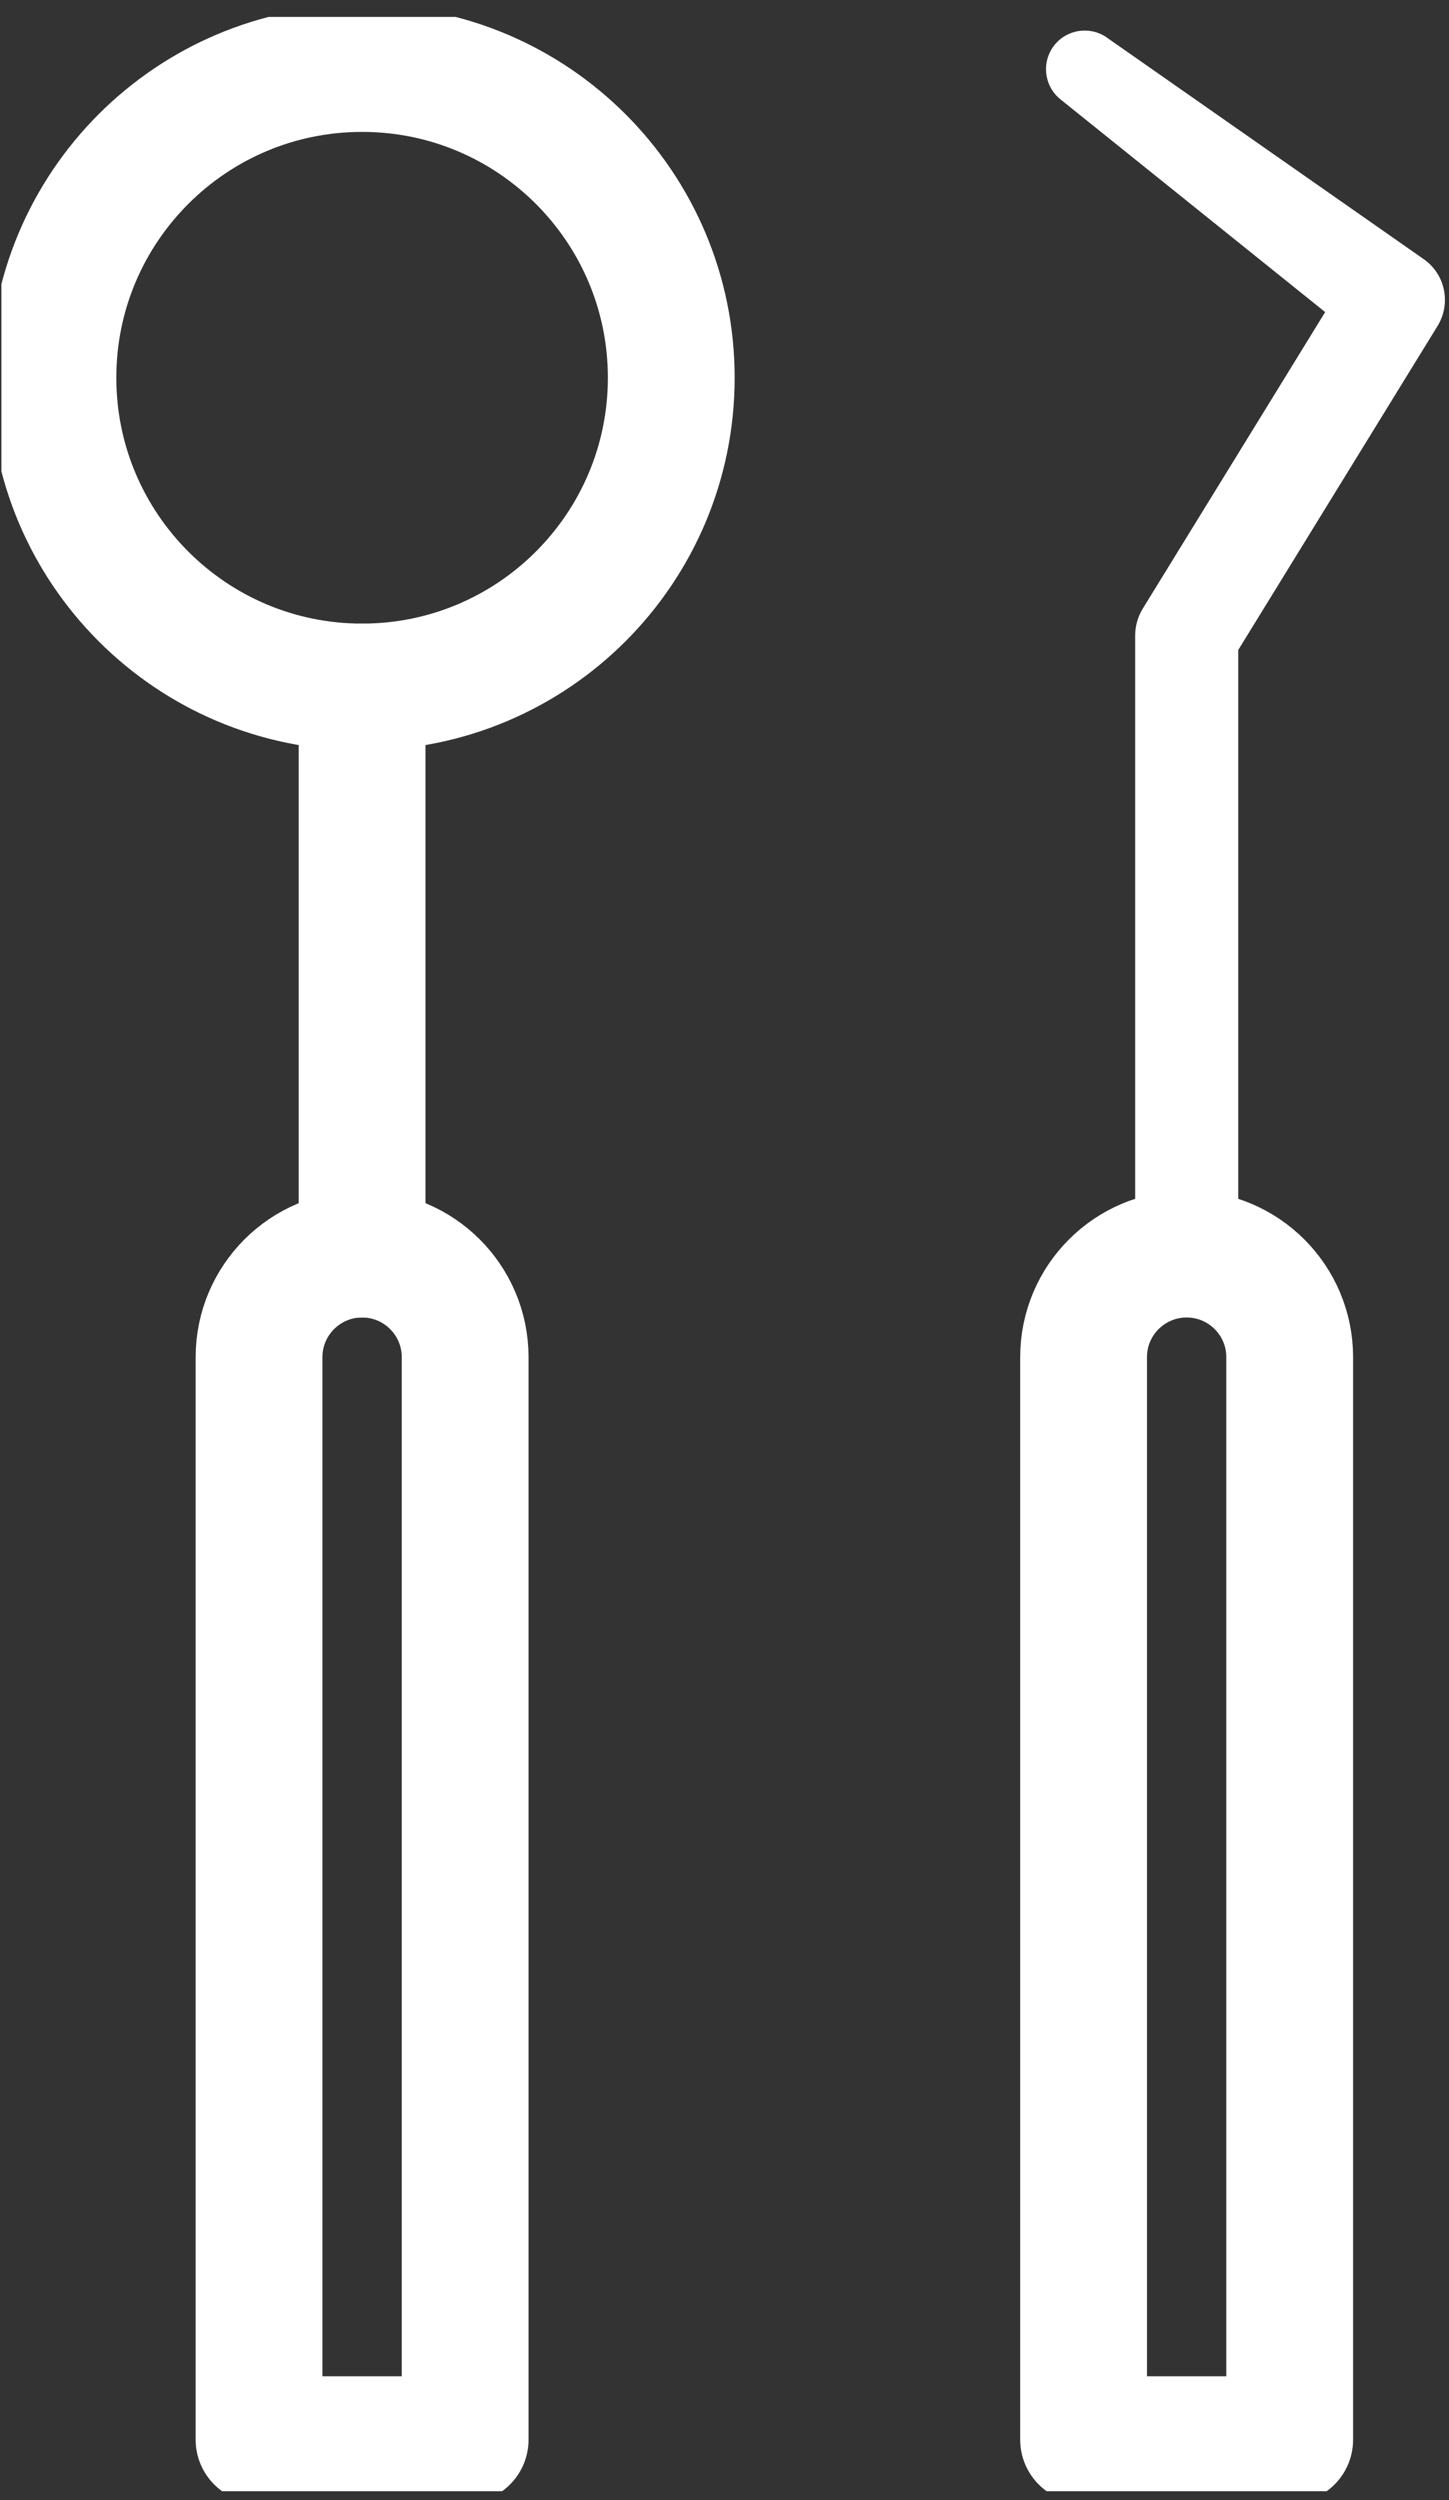
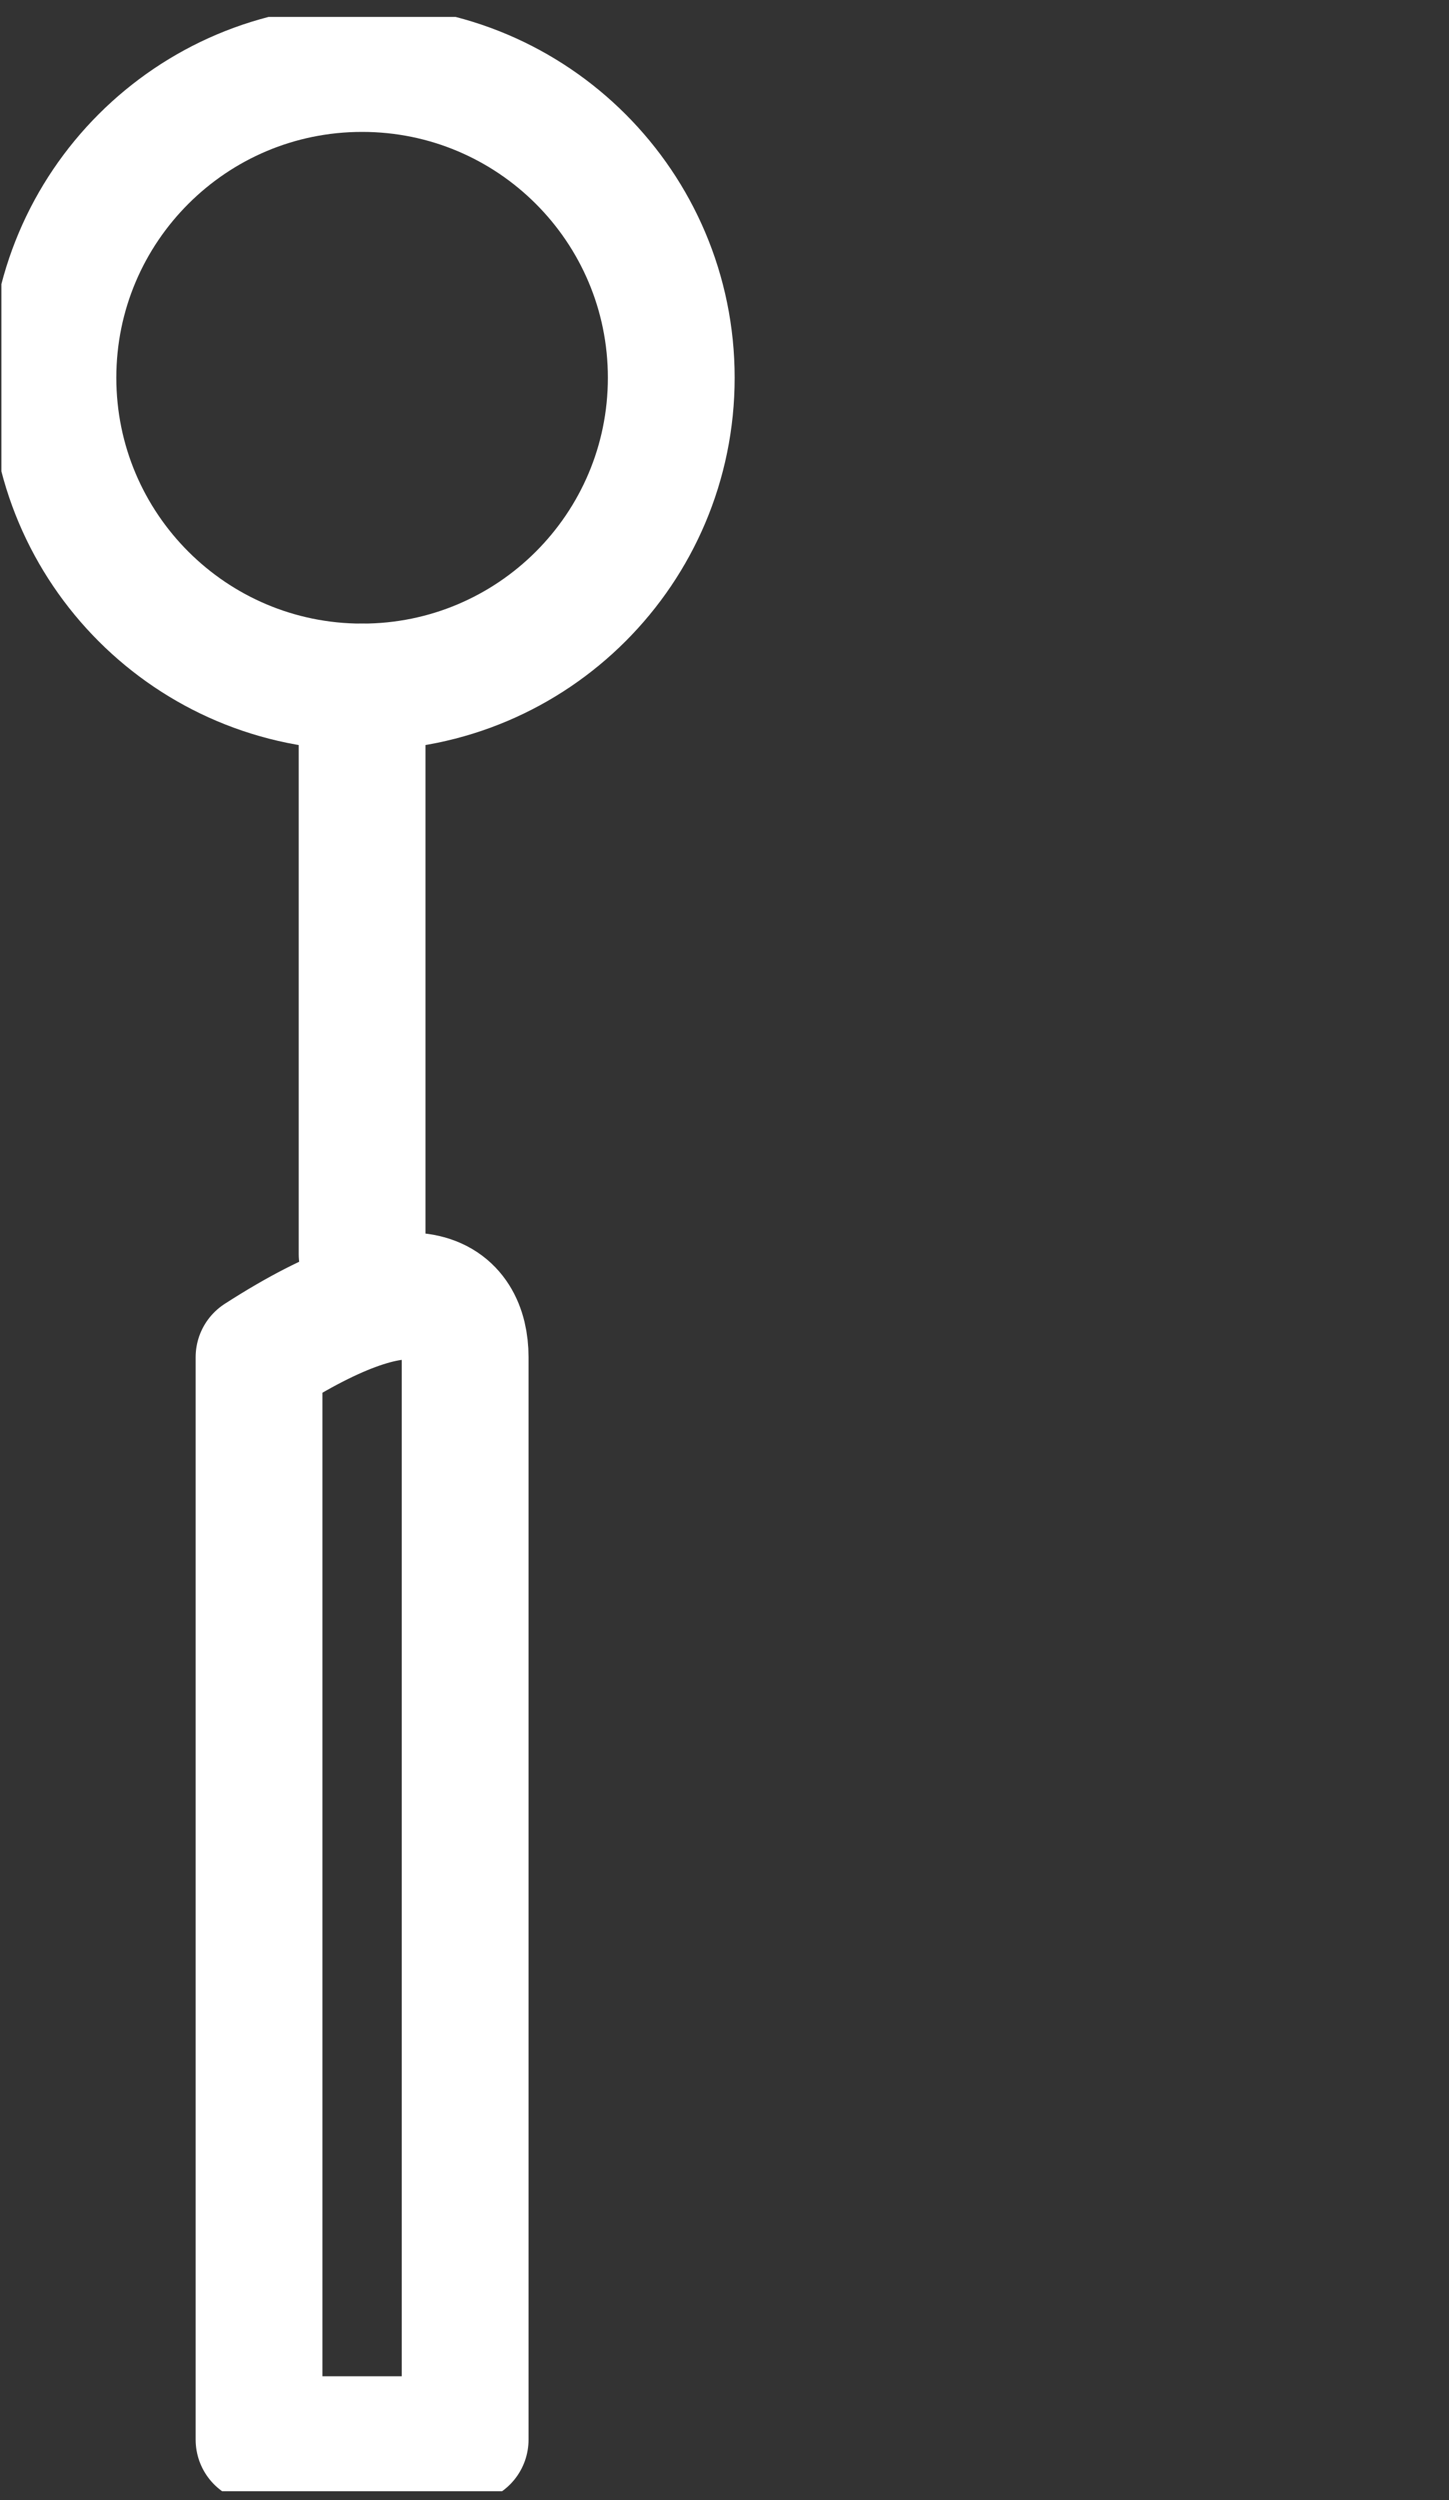
<svg xmlns="http://www.w3.org/2000/svg" width="80" height="138" viewBox="0 0 80 138" fill="none">
  <rect x="0" y="0" width="80" height="138" fill="#333333" stroke="none" />
  <g clip-path="url(#clip0_11166_870)">
    <path d="M19.991 37.919C29.419 37.919 37.061 30.276 37.061 20.849C37.061 11.422 29.419 3.78 19.991 3.78C10.564 3.78 2.922 11.422 2.922 20.849C2.922 30.276 10.564 37.919 19.991 37.919Z" stroke="white" stroke-width="7" stroke-linecap="round" stroke-linejoin="round" />
    <path d="M19.992 37.923V69.217" stroke="white" stroke-width="7" stroke-linecap="round" stroke-linejoin="round" />
-     <path d="M25.681 134.655H14.302V74.907C14.302 71.765 16.849 69.217 19.992 69.217C23.134 69.217 25.681 71.765 25.681 74.907V134.655Z" stroke="white" stroke-width="7" stroke-linecap="round" stroke-linejoin="round" />
-     <path d="M61.105 2.071L78.603 14.303C79.8 15.137 80.124 16.755 79.372 17.983L79.32 18.07L67.94 36.564L68.364 35.074V69.213C68.364 70.786 67.092 72.058 65.519 72.058C63.946 72.058 62.674 70.786 62.674 69.213V35.074C62.674 34.532 62.831 34.016 63.098 33.584L74.478 15.089L75.194 18.857L58.549 5.484C57.631 4.745 57.483 3.404 58.221 2.482C58.929 1.603 60.196 1.433 61.11 2.071H61.105Z" fill="white" />
-     <path d="M71.205 134.655H59.825V74.907C59.825 71.765 62.373 69.217 65.515 69.217C68.657 69.217 71.205 71.765 71.205 74.907V134.655Z" stroke="white" stroke-width="7" stroke-linecap="round" stroke-linejoin="round" />
+     <path d="M25.681 134.655H14.302V74.907C23.134 69.217 25.681 71.765 25.681 74.907V134.655Z" stroke="white" stroke-width="7" stroke-linecap="round" stroke-linejoin="round" />
  </g>
  <defs>
    <clipPath id="clip0_11166_870">
      <rect width="79.697" height="136.565" fill="white" transform="translate(0.077 0.935)" />
    </clipPath>
  </defs>
</svg>